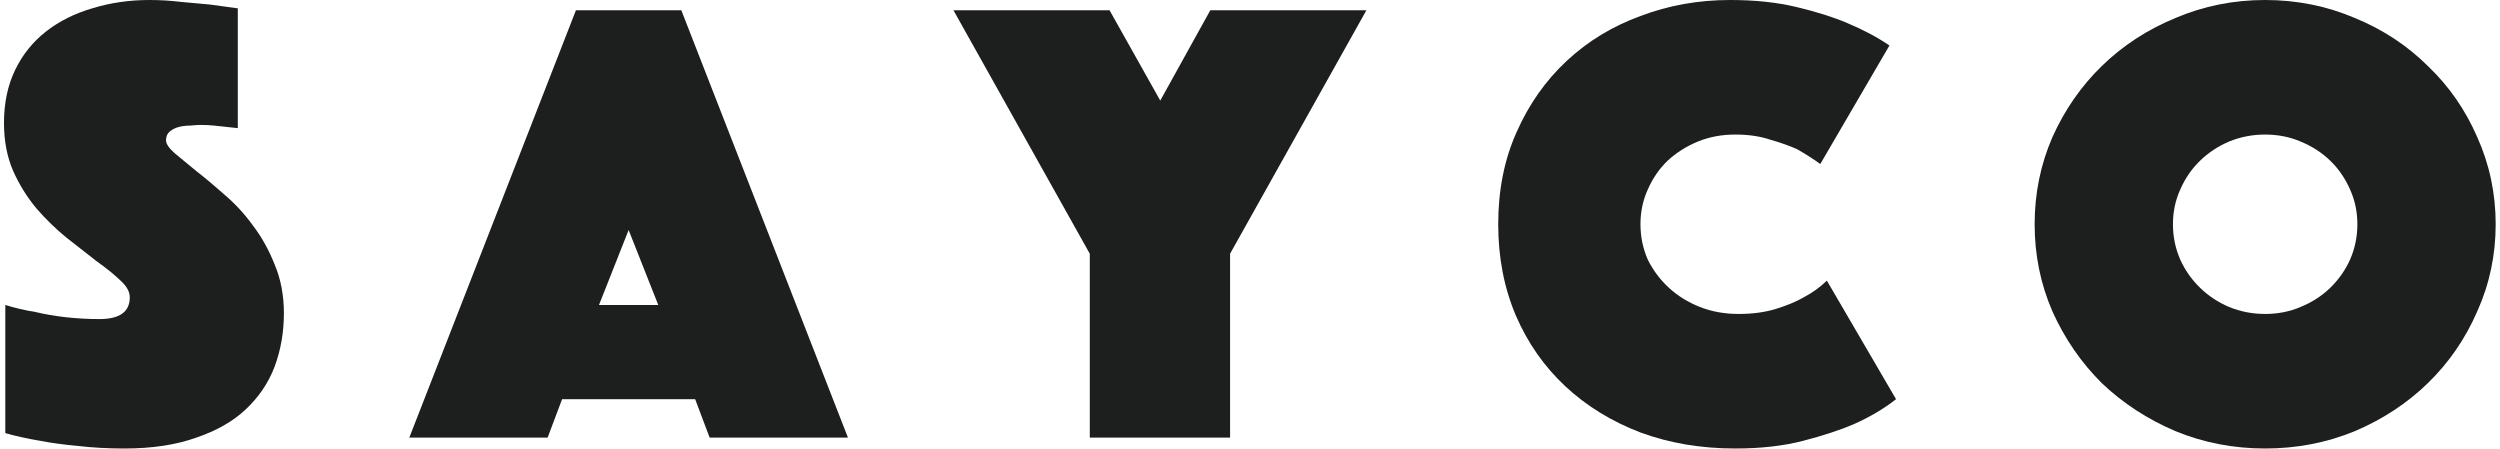
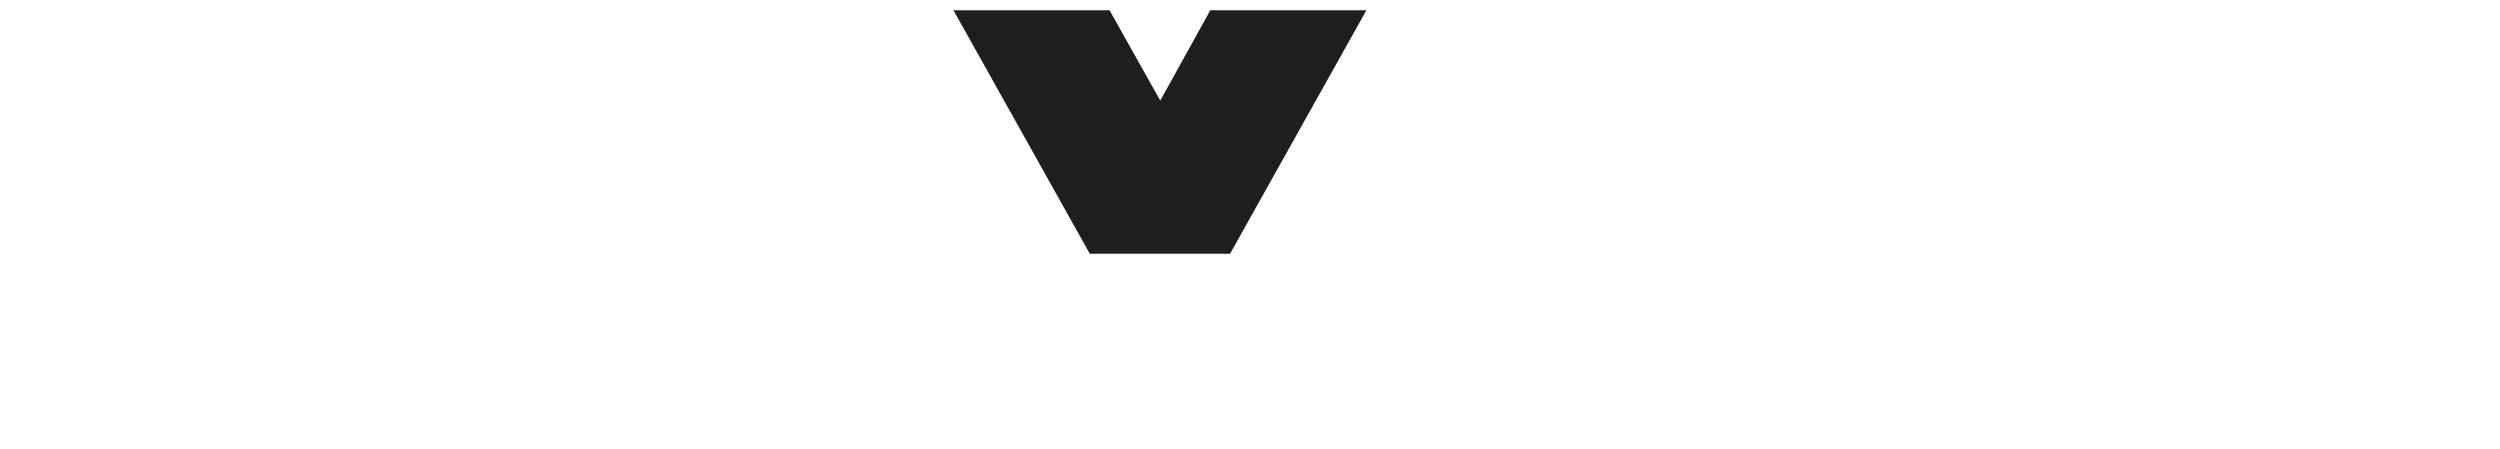
<svg xmlns="http://www.w3.org/2000/svg" width="301" height="54" viewBox="0 0 301 54" fill="none">
-   <path d="M0.639 36.72C1.802 37.08 3.018 37.363 4.286 37.569C5.344 37.826 6.533 38.031 7.855 38.186C9.229 38.34 10.604 38.417 11.978 38.417C14.41 38.417 15.626 37.543 15.626 35.794C15.626 35.126 15.256 34.457 14.516 33.789C13.776 33.069 12.824 32.297 11.661 31.474C10.551 30.6 9.335 29.649 8.013 28.62C6.745 27.591 5.529 26.409 4.366 25.071C3.255 23.734 2.33 22.243 1.59 20.597C0.85 18.9 0.48 16.971 0.48 14.811C0.48 12.394 0.929 10.26 1.828 8.409C2.727 6.557 3.969 5.014 5.555 3.78C7.141 2.546 8.991 1.62 11.106 1.003C13.274 0.334 15.573 0 18.005 0C19.274 0 20.543 0.077 21.812 0.231C23.08 0.334 24.217 0.437 25.221 0.54C26.384 0.694 27.521 0.849 28.631 1.003V15.429C28.208 15.377 27.733 15.326 27.204 15.274C26.781 15.223 26.305 15.171 25.777 15.12C25.248 15.069 24.693 15.043 24.111 15.043C23.794 15.043 23.398 15.069 22.922 15.12C22.446 15.12 21.997 15.171 21.574 15.274C21.151 15.377 20.781 15.557 20.463 15.814C20.146 16.071 19.988 16.431 19.988 16.894C19.988 17.306 20.331 17.82 21.019 18.437C21.759 19.054 22.631 19.774 23.636 20.597C24.693 21.42 25.829 22.371 27.045 23.451C28.314 24.531 29.451 25.766 30.455 27.154C31.513 28.543 32.385 30.111 33.072 31.86C33.812 33.609 34.182 35.563 34.182 37.723C34.182 39.986 33.812 42.12 33.072 44.126C32.332 46.08 31.169 47.803 29.583 49.294C28.05 50.734 26.067 51.866 23.636 52.689C21.204 53.563 18.322 54 14.992 54C12.983 54 11.106 53.897 9.362 53.691C7.67 53.537 6.163 53.331 4.841 53.074C3.308 52.817 1.907 52.509 0.639 52.149V36.72Z" fill="#1D1F1E" />
-   <path d="M69.343 1.234H82.031L102.094 52.689H85.441L83.696 48.06H67.678L65.933 52.689H49.28L69.343 1.234ZM79.255 36.72L75.687 27.694L72.118 36.72H79.255Z" fill="#1D1F1E" />
-   <path d="M131.21 30.549L114.795 1.234H133.589L139.695 12.111L145.722 1.234H164.516L148.101 30.549V52.689H131.21V30.549Z" fill="#1D1F1E" />
-   <path d="M180.385 27C180.385 22.886 181.125 19.183 182.605 15.891C184.085 12.549 186.094 9.694 188.632 7.329C191.169 4.963 194.13 3.163 197.513 1.929C200.897 0.643 204.492 0 208.298 0C211.311 0 213.981 0.283 216.307 0.849C218.686 1.414 220.722 2.057 222.413 2.777C224.369 3.6 226.061 4.5 227.489 5.477L219.162 19.749C218.316 19.131 217.391 18.54 216.387 17.974C215.488 17.563 214.404 17.177 213.135 16.817C211.919 16.406 210.518 16.2 208.932 16.2C207.294 16.2 205.787 16.483 204.412 17.049C203.038 17.614 201.822 18.386 200.765 19.363C199.76 20.34 198.967 21.497 198.386 22.834C197.804 24.12 197.513 25.509 197.513 27C197.513 28.491 197.804 29.906 198.386 31.243C199.02 32.529 199.866 33.66 200.923 34.637C201.981 35.614 203.223 36.386 204.65 36.951C206.078 37.517 207.637 37.8 209.329 37.8C211.021 37.8 212.527 37.594 213.849 37.183C215.171 36.771 216.281 36.309 217.18 35.794C218.237 35.229 219.162 34.56 219.955 33.789L228.282 48.06C226.854 49.191 225.162 50.194 223.206 51.069C221.515 51.789 219.479 52.457 217.1 53.074C214.721 53.691 211.999 54 208.932 54C204.809 54 201.002 53.357 197.513 52.071C194.024 50.734 191.011 48.883 188.473 46.517C185.936 44.151 183.953 41.323 182.526 38.031C181.098 34.689 180.385 31.011 180.385 27Z" fill="#1D1F1E" />
-   <path d="M244.97 27C244.97 23.297 245.684 19.8 247.111 16.509C248.592 13.217 250.574 10.363 253.059 7.946C255.596 5.477 258.557 3.549 261.94 2.16C265.324 0.72 268.919 0 272.725 0C276.532 0 280.126 0.72 283.51 2.16C286.893 3.549 289.827 5.477 292.312 7.946C294.85 10.363 296.832 13.217 298.26 16.509C299.74 19.8 300.48 23.297 300.48 27C300.48 30.703 299.74 34.2 298.26 37.491C296.832 40.783 294.85 43.663 292.312 46.131C289.827 48.549 286.893 50.477 283.51 51.917C280.126 53.306 276.532 54 272.725 54C268.919 54 265.324 53.306 261.94 51.917C258.557 50.477 255.596 48.549 253.059 46.131C250.574 43.663 248.592 40.783 247.111 37.491C245.684 34.2 244.97 30.703 244.97 27ZM261.623 27C261.623 28.491 261.914 29.906 262.496 31.243C263.077 32.529 263.87 33.66 264.875 34.637C265.879 35.614 267.042 36.386 268.364 36.951C269.738 37.517 271.192 37.8 272.725 37.8C274.258 37.8 275.686 37.517 277.007 36.951C278.382 36.386 279.571 35.614 280.576 34.637C281.58 33.66 282.373 32.529 282.955 31.243C283.536 29.906 283.827 28.491 283.827 27C283.827 25.509 283.536 24.12 282.955 22.834C282.373 21.497 281.58 20.34 280.576 19.363C279.571 18.386 278.382 17.614 277.007 17.049C275.686 16.483 274.258 16.2 272.725 16.2C271.192 16.2 269.738 16.483 268.364 17.049C267.042 17.614 265.879 18.386 264.875 19.363C263.87 20.34 263.077 21.497 262.496 22.834C261.914 24.12 261.623 25.509 261.623 27Z" fill="#1D1F1E" />
+   <path d="M131.21 30.549L114.795 1.234H133.589L139.695 12.111L145.722 1.234H164.516L148.101 30.549H131.21V30.549Z" fill="#1D1F1E" />
</svg>